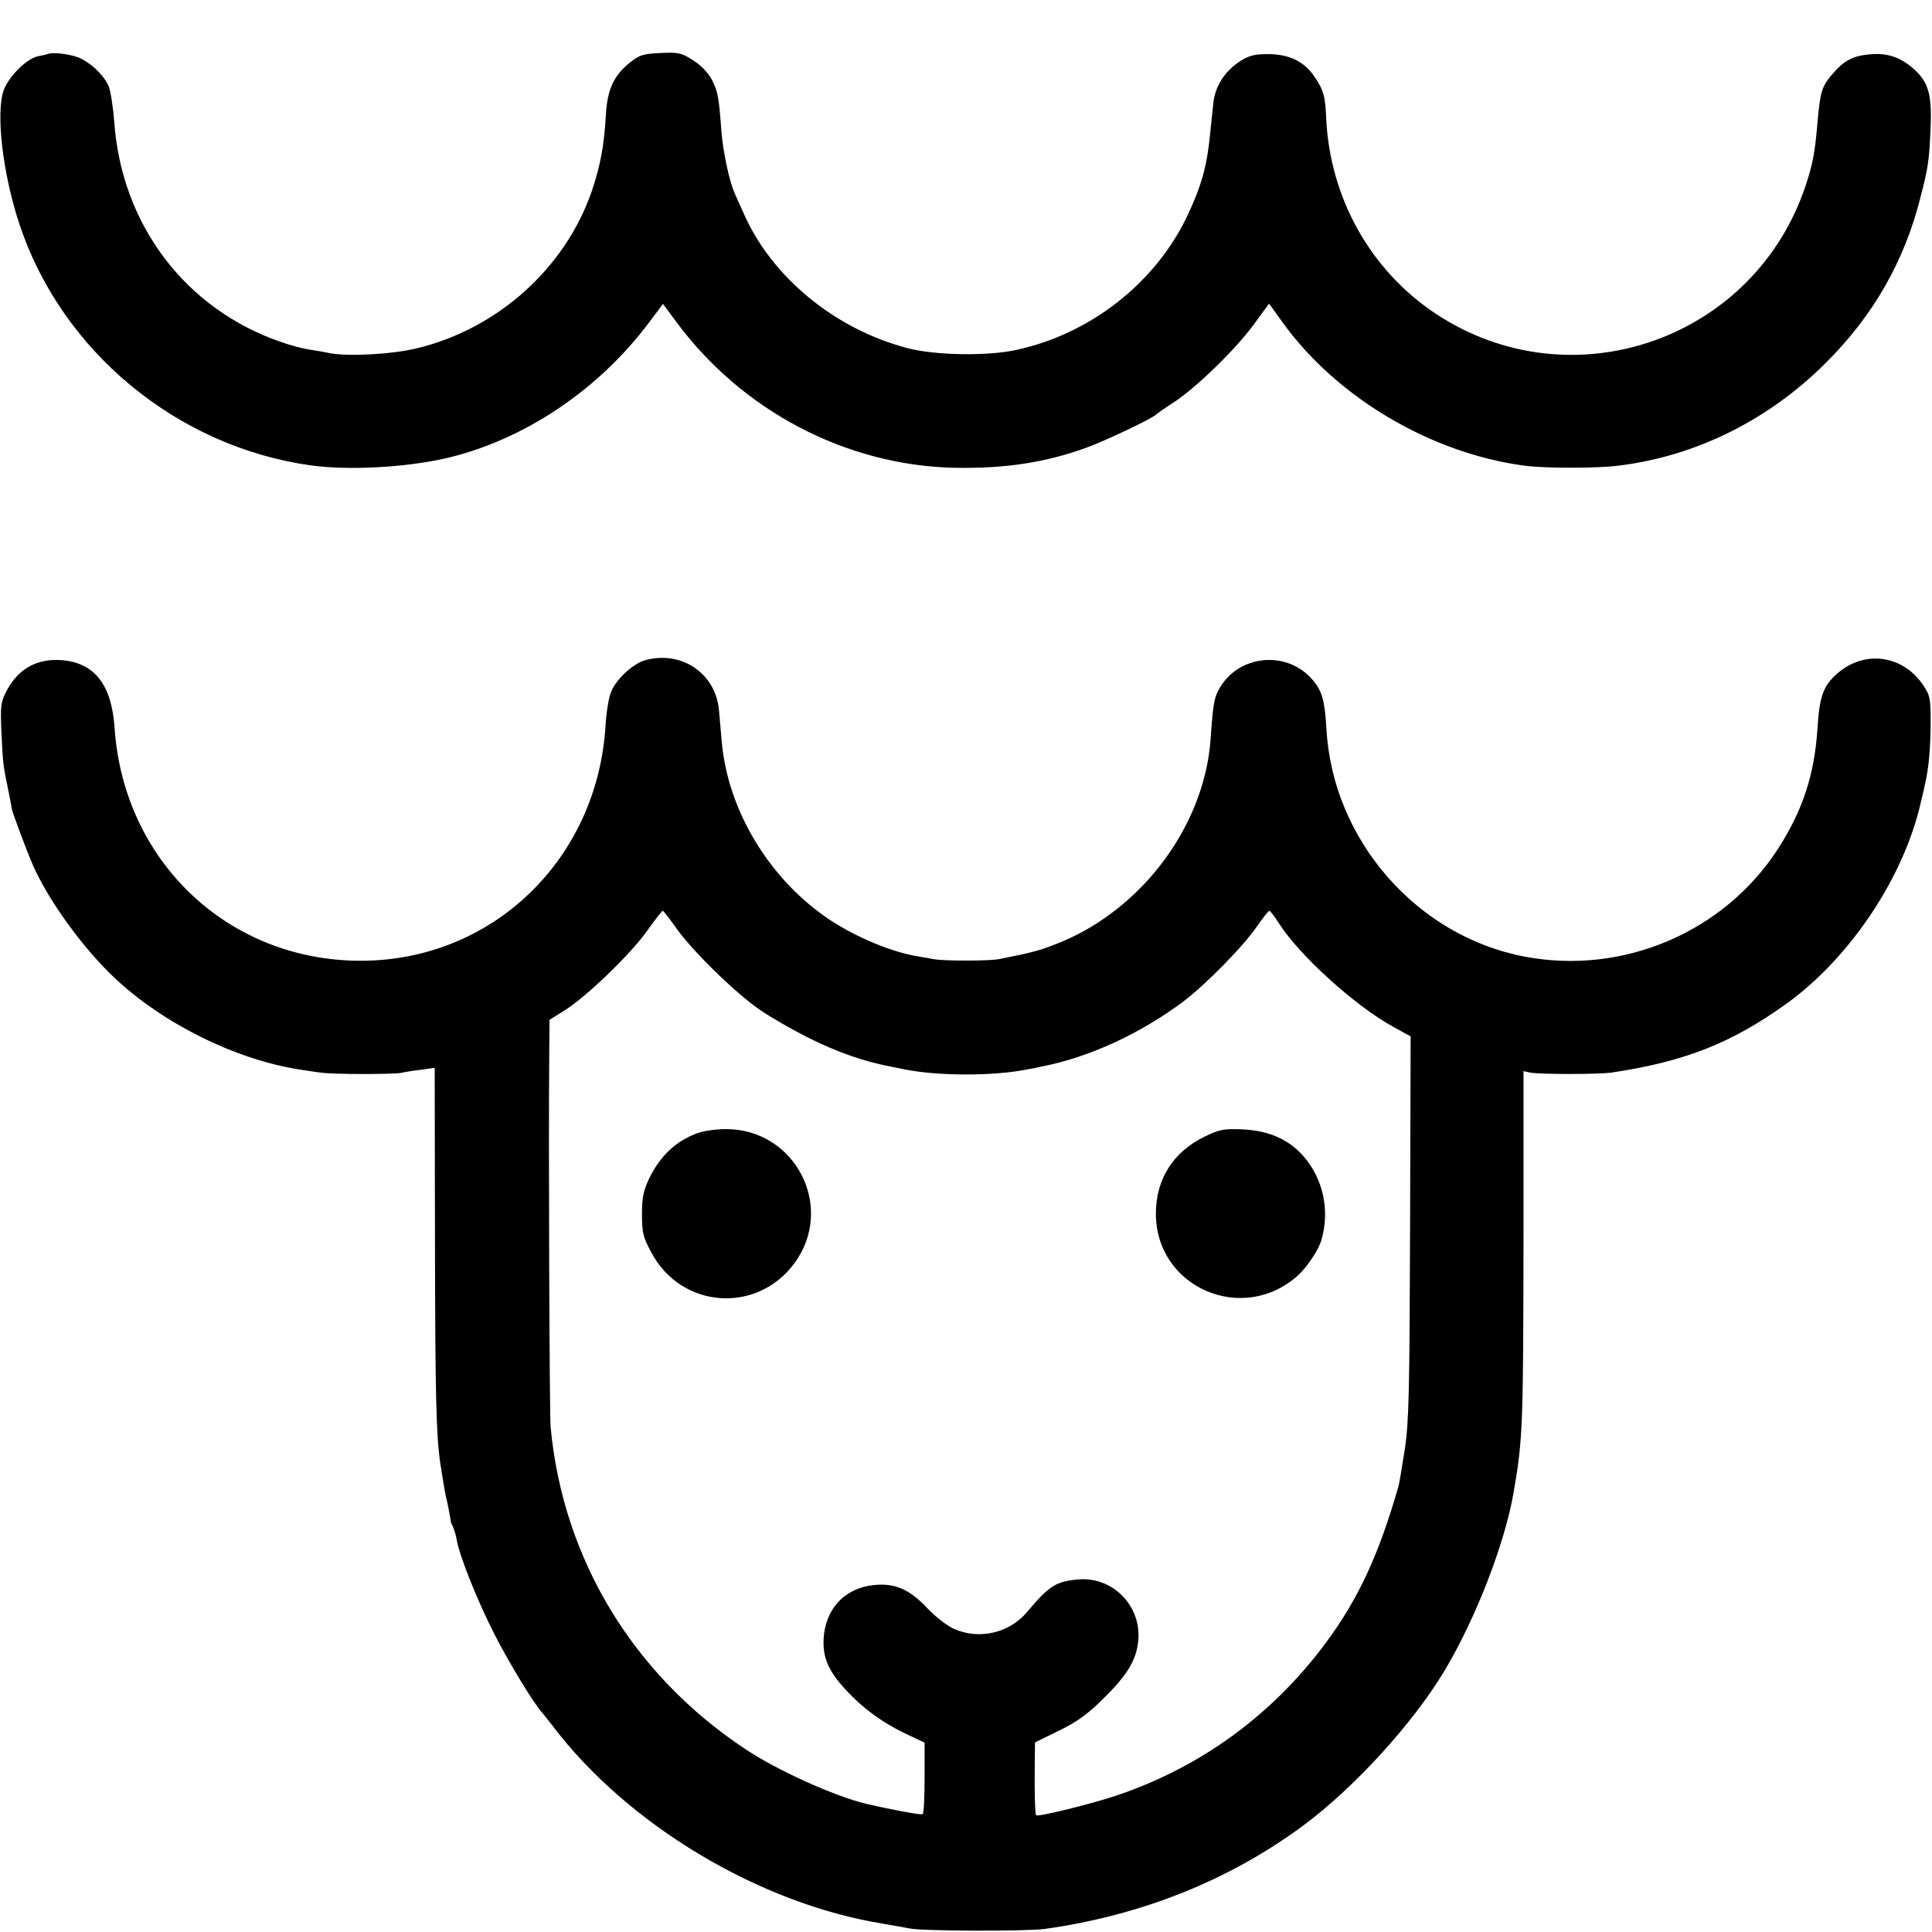
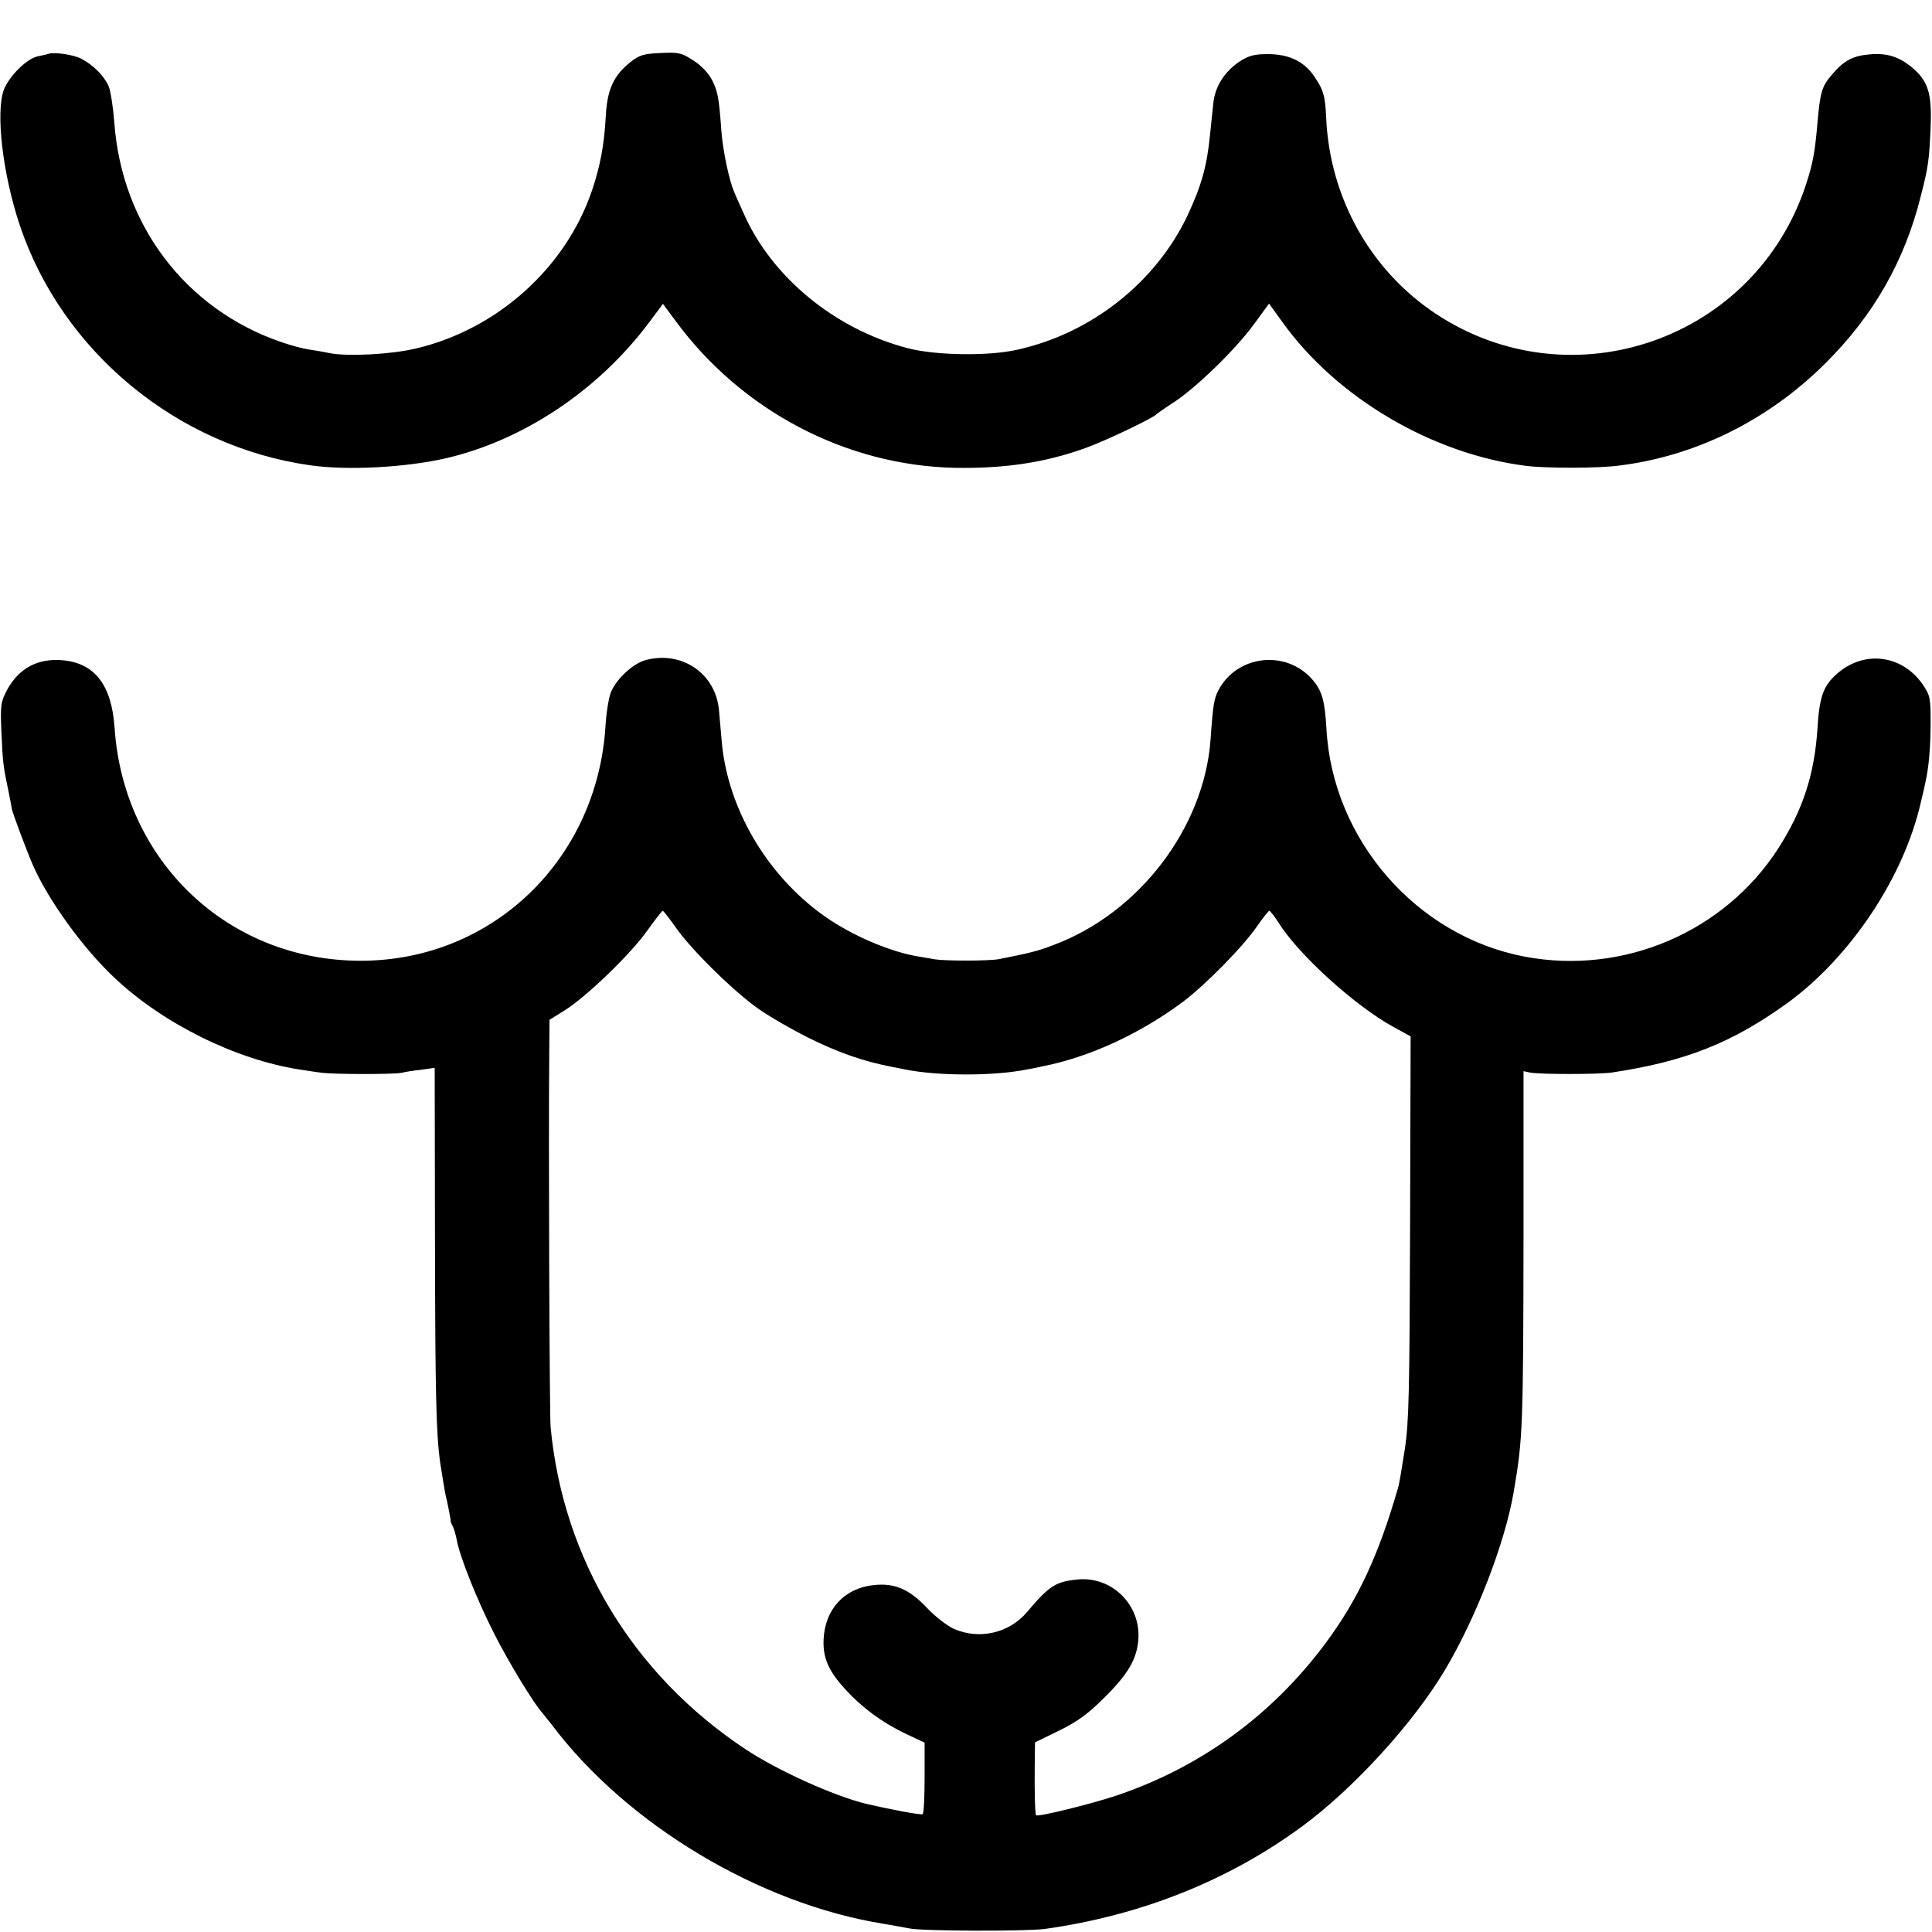
<svg xmlns="http://www.w3.org/2000/svg" version="1.0" width="700pt" height="700pt" viewBox="0 0 700 700" preserveAspectRatio="xMidYMid meet">
  <g transform="translate(0,700) scale(0.1,-0.1)" fill="#000000" stroke="none">
    <path d="M175 6805 c-5 -2 -22 -6 -38 -9 -41 -9 -103 -71 -123 -121 -30 -81 -5 -303 57 -489 153 -459 570 -804 1054 -872 135 -19 341 -8 488 25 283 65 555 247 739 493 l50 67 46 -62 c239 -325 617 -524 1013 -532 179 -3 325 19 470 71 71 25 249 110 259 123 3 3 31 23 64 44 80 53 218 186 287 279 l57 78 47 -65 c196 -275 543 -480 885 -523 73 -9 260 -9 335 1 279 34 543 165 750 372 173 172 286 370 344 603 28 108 31 133 36 252 5 123 -9 167 -69 217 -46 38 -92 52 -152 46 -61 -5 -94 -23 -137 -74 -36 -42 -42 -62 -52 -174 -9 -108 -17 -148 -41 -222 -184 -564 -850 -796 -1343 -469 -236 157 -383 420 -396 709 -3 78 -10 102 -43 150 -37 55 -92 81 -169 81 -50 0 -69 -6 -102 -27 -55 -37 -89 -91 -95 -152 -3 -27 -8 -79 -12 -115 -11 -112 -31 -183 -81 -290 -115 -243 -349 -428 -617 -487 -104 -24 -299 -21 -399 6 -263 69 -492 258 -593 489 -14 31 -30 66 -34 77 -18 41 -40 145 -46 217 -9 125 -13 146 -34 188 -13 25 -39 53 -68 71 -43 28 -53 30 -119 27 -62 -3 -76 -7 -110 -34 -60 -48 -83 -99 -88 -194 -6 -107 -20 -181 -50 -270 -95 -280 -342 -502 -635 -572 -91 -22 -244 -30 -313 -18 -23 5 -59 11 -79 14 -21 3 -66 15 -100 27 -346 119 -578 425 -604 798 -4 52 -13 110 -20 128 -16 37 -55 77 -99 100 -28 15 -97 25 -120 18z" />
    <path d="M2338 4608 c-44 -12 -105 -68 -124 -115 -8 -18 -17 -73 -20 -121 -29 -486 -410 -853 -887 -853 -480 0 -860 360 -892 846 -11 154 -72 233 -190 243 -89 7 -156 -29 -199 -107 -23 -44 -25 -54 -21 -151 5 -114 7 -128 25 -213 6 -31 12 -60 12 -64 1 -13 54 -154 77 -207 56 -128 182 -302 296 -409 176 -166 439 -296 670 -332 22 -3 56 -9 75 -11 41 -7 266 -7 295 -1 11 3 43 8 70 11 l50 7 1 -628 c1 -551 4 -697 19 -803 4 -28 18 -112 20 -120 5 -16 18 -86 18 -90 -1 -3 3 -12 8 -21 4 -9 11 -31 14 -49 10 -58 75 -221 136 -340 52 -103 146 -257 174 -286 5 -6 21 -26 35 -44 271 -360 751 -648 1200 -720 41 -7 84 -15 95 -17 41 -10 422 -11 490 -2 350 49 668 176 936 374 184 136 398 370 513 562 113 189 218 460 250 645 34 196 35 243 36 935 l0 592 23 -5 c35 -7 247 -7 297 0 266 40 435 107 635 251 230 167 424 458 485 730 7 28 14 59 16 70 12 51 19 128 19 217 0 91 -2 99 -30 140 -75 106 -211 123 -309 37 -50 -44 -64 -83 -71 -199 -11 -167 -53 -295 -142 -434 -195 -303 -562 -460 -919 -392 -391 74 -696 423 -718 825 -6 100 -15 135 -47 174 -94 115 -277 96 -345 -35 -15 -30 -19 -49 -28 -179 -24 -320 -260 -628 -569 -743 -54 -21 -85 -29 -197 -51 -34 -7 -192 -7 -232 -1 -18 3 -44 8 -58 10 -96 15 -226 69 -323 133 -218 145 -370 395 -392 646 -3 31 -7 83 -10 114 -12 133 -135 217 -267 181z m108 -965 c56 -82 216 -239 306 -301 42 -29 121 -74 175 -101 106 -53 202 -87 303 -106 14 -3 36 -7 50 -10 119 -24 322 -24 440 0 14 2 39 7 55 11 171 33 357 119 512 235 82 62 218 200 269 275 21 30 40 54 43 54 3 0 19 -20 34 -44 73 -116 277 -301 416 -377 l62 -34 -2 -690 c-2 -597 -4 -706 -19 -805 -10 -64 -20 -125 -23 -135 -71 -248 -146 -410 -266 -571 -194 -260 -453 -448 -757 -550 -93 -31 -284 -78 -290 -71 -4 3 -6 87 -5 178 l1 86 88 43 c67 33 105 61 163 119 85 84 116 137 123 205 13 129 -95 237 -222 223 -78 -8 -101 -23 -182 -119 -64 -75 -172 -100 -263 -60 -25 11 -69 45 -98 76 -64 68 -117 91 -193 83 -106 -11 -177 -87 -182 -197 -3 -66 18 -115 79 -181 60 -66 132 -119 215 -159 l72 -34 0 -127 c0 -71 -3 -130 -7 -132 -6 -4 -117 17 -203 37 -117 28 -325 122 -440 199 -407 270 -660 689 -705 1166 -4 40 -8 1033 -5 1356 l1 120 56 35 c78 49 239 204 298 288 28 39 53 71 56 72 3 0 23 -26 45 -57z" />
-     <path d="M2526 2894 c-77 -28 -134 -82 -174 -164 -21 -45 -26 -69 -26 -130 0 -66 4 -83 34 -138 108 -204 383 -224 519 -38 149 204 1 488 -252 485 -34 0 -80 -7 -101 -15z" />
-     <path d="M4365 2882 c-114 -55 -177 -154 -177 -279 0 -268 315 -405 516 -223 32 30 72 89 83 125 33 109 7 227 -68 310 -53 58 -123 88 -214 93 -72 3 -86 0 -140 -26z" />
  </g>
</svg>